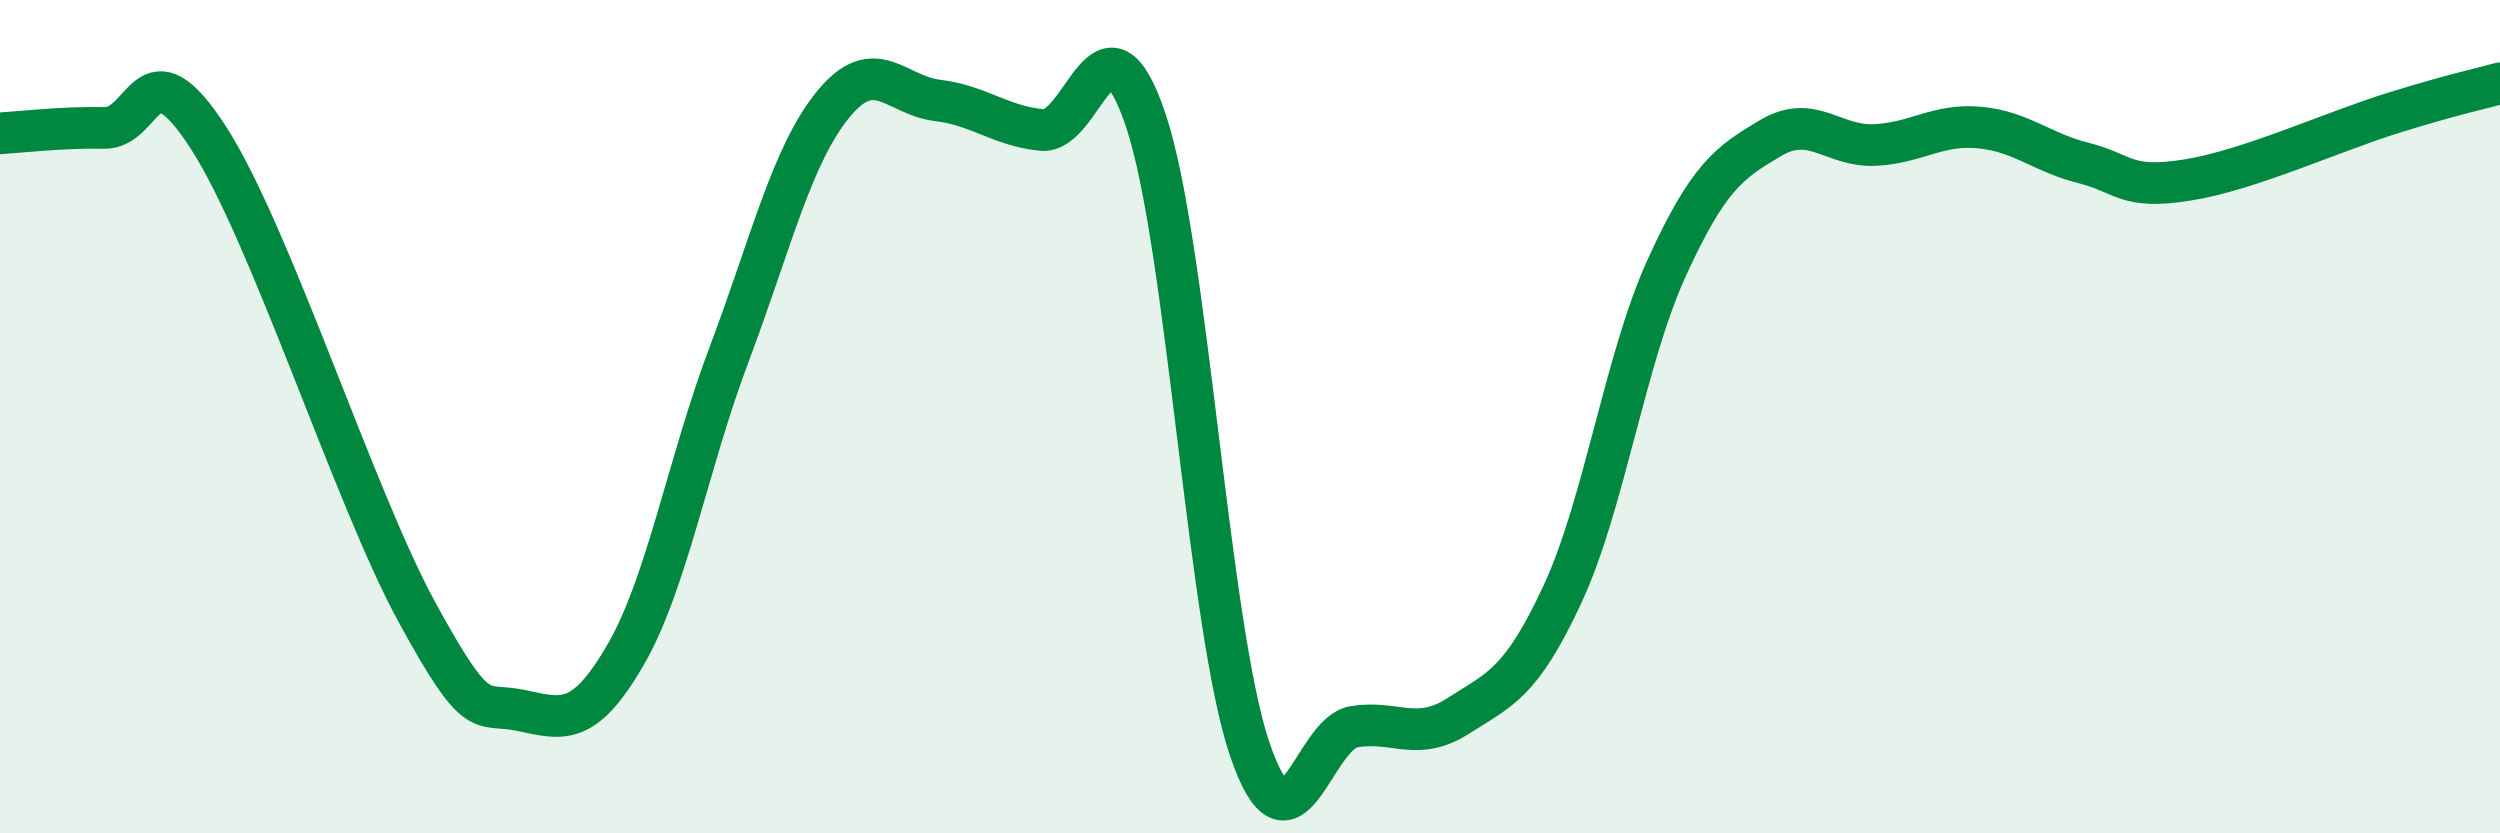
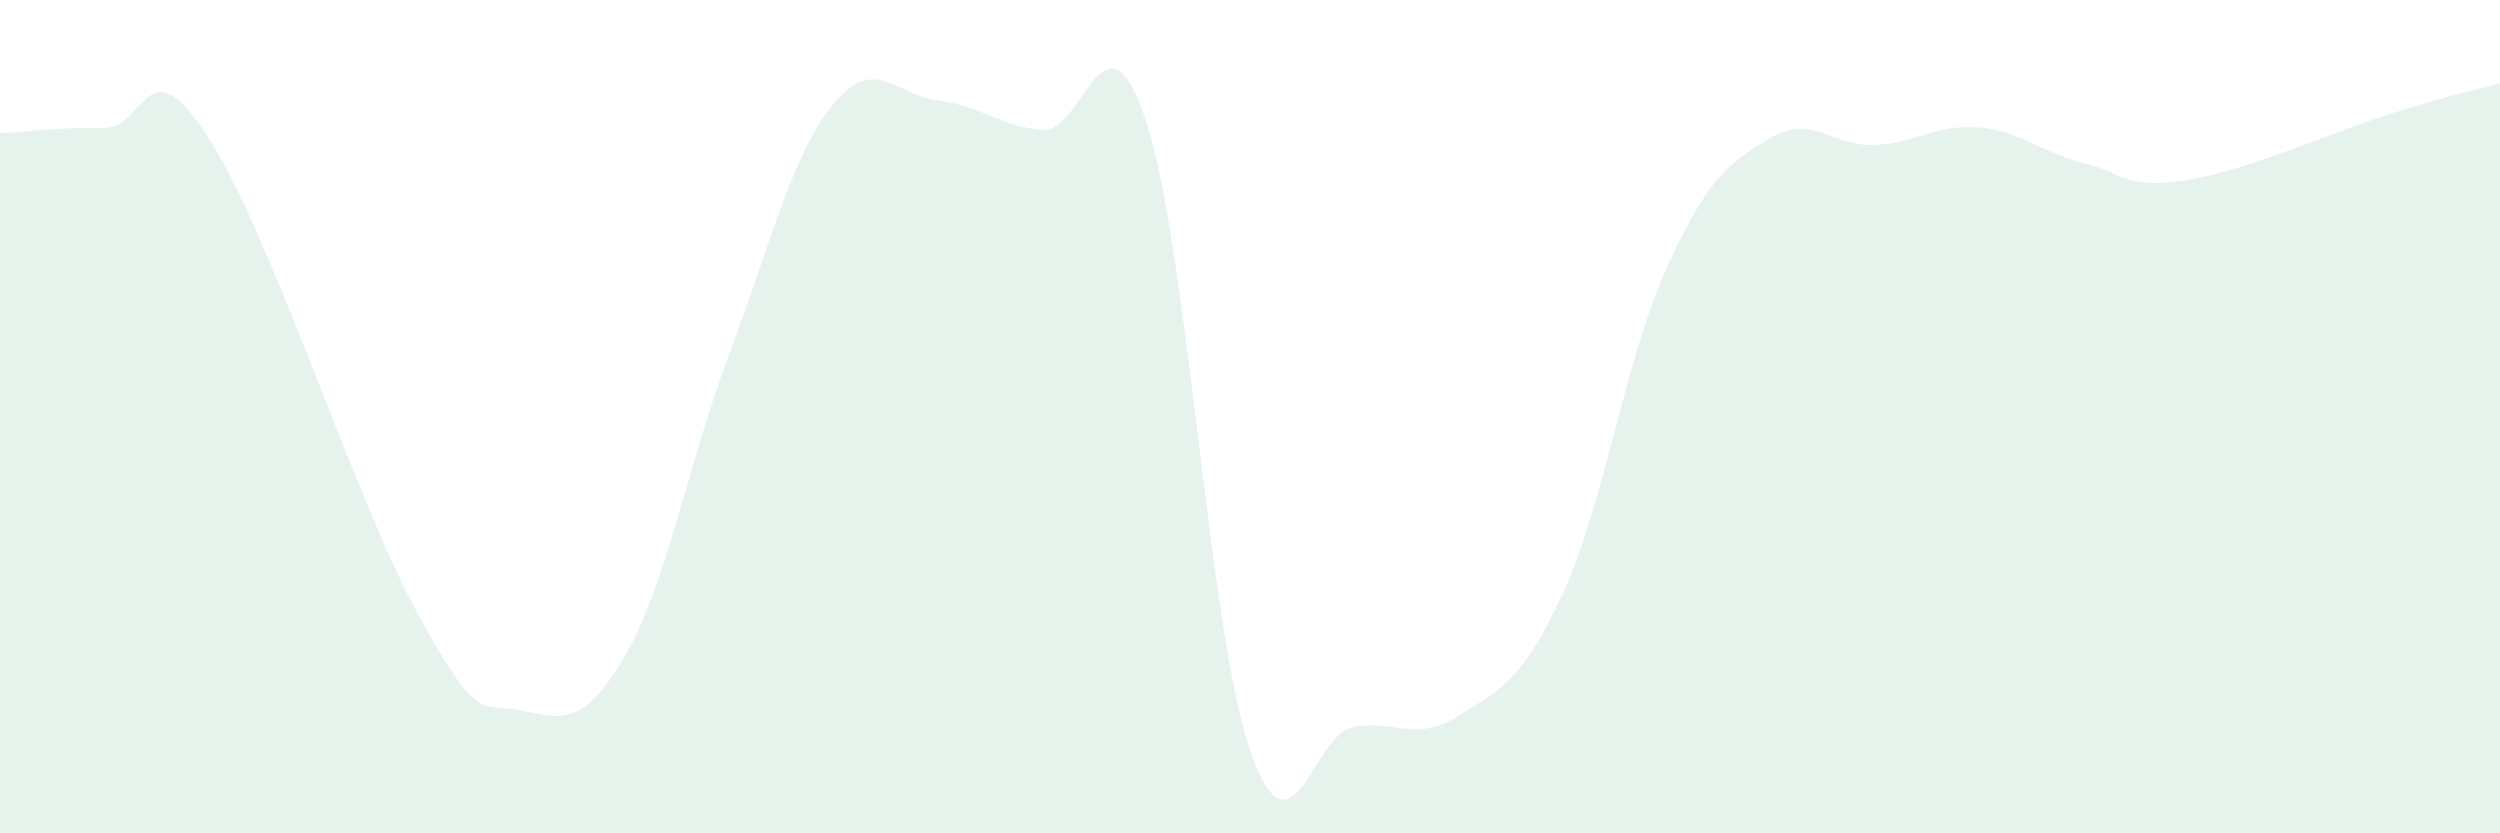
<svg xmlns="http://www.w3.org/2000/svg" width="60" height="20" viewBox="0 0 60 20">
  <path d="M 0,3.2 C 0.5,3.17 1.5,3.05 2.5,3.07 C 3.5,3.09 3.5,0.98 5,3.3 C 6.5,5.62 8.5,11.93 10,14.68 C 11.5,17.43 11.5,16.84 12.5,17.05 C 13.5,17.26 14,17.45 15,15.74 C 16,14.03 16.5,11.15 17.5,8.5 C 18.5,5.85 19,3.72 20,2.5 C 21,1.28 21.5,2.29 22.5,2.41 C 23.5,2.53 24,3.02 25,3.12 C 26,3.22 26.5,-0.09 27.5,2.89 C 28.5,5.87 29,15.09 30,18 C 31,20.91 31.5,17.6 32.5,17.44 C 33.5,17.28 34,17.82 35,17.18 C 36,16.54 36.5,16.41 37.5,14.26 C 38.5,12.11 39,8.62 40,6.43 C 41,4.24 41.5,3.9 42.5,3.31 C 43.5,2.72 44,3.53 45,3.48 C 46,3.43 46.5,2.97 47.5,3.06 C 48.5,3.15 49,3.66 50,3.91 C 51,4.16 51,4.56 52.5,4.32 C 54,4.08 56,3.15 57.5,2.69 C 59,2.23 59.5,2.14 60,2L60 20L0 20Z" fill="#008740" opacity="0.1" stroke-linecap="round" stroke-linejoin="round" />
-   <path d="M 0,3.2 C 0.5,3.17 1.5,3.05 2.5,3.07 C 3.5,3.09 3.5,0.98 5,3.3 C 6.5,5.62 8.5,11.93 10,14.68 C 11.5,17.43 11.5,16.84 12.5,17.05 C 13.5,17.26 14,17.45 15,15.74 C 16,14.03 16.5,11.15 17.5,8.5 C 18.5,5.85 19,3.72 20,2.5 C 21,1.28 21.5,2.29 22.5,2.41 C 23.5,2.53 24,3.02 25,3.12 C 26,3.22 26.5,-0.09 27.5,2.89 C 28.5,5.87 29,15.09 30,18 C 31,20.91 31.5,17.6 32.5,17.44 C 33.5,17.28 34,17.82 35,17.18 C 36,16.54 36.5,16.41 37.5,14.26 C 38.5,12.11 39,8.62 40,6.43 C 41,4.24 41.5,3.9 42.5,3.31 C 43.5,2.72 44,3.53 45,3.48 C 46,3.43 46.5,2.97 47.5,3.06 C 48.5,3.15 49,3.66 50,3.91 C 51,4.16 51,4.56 52.5,4.32 C 54,4.08 56,3.15 57.5,2.69 C 59,2.23 59.5,2.14 60,2" stroke="#008740" stroke-width="1" fill="none" stroke-linecap="round" stroke-linejoin="round" />
</svg>